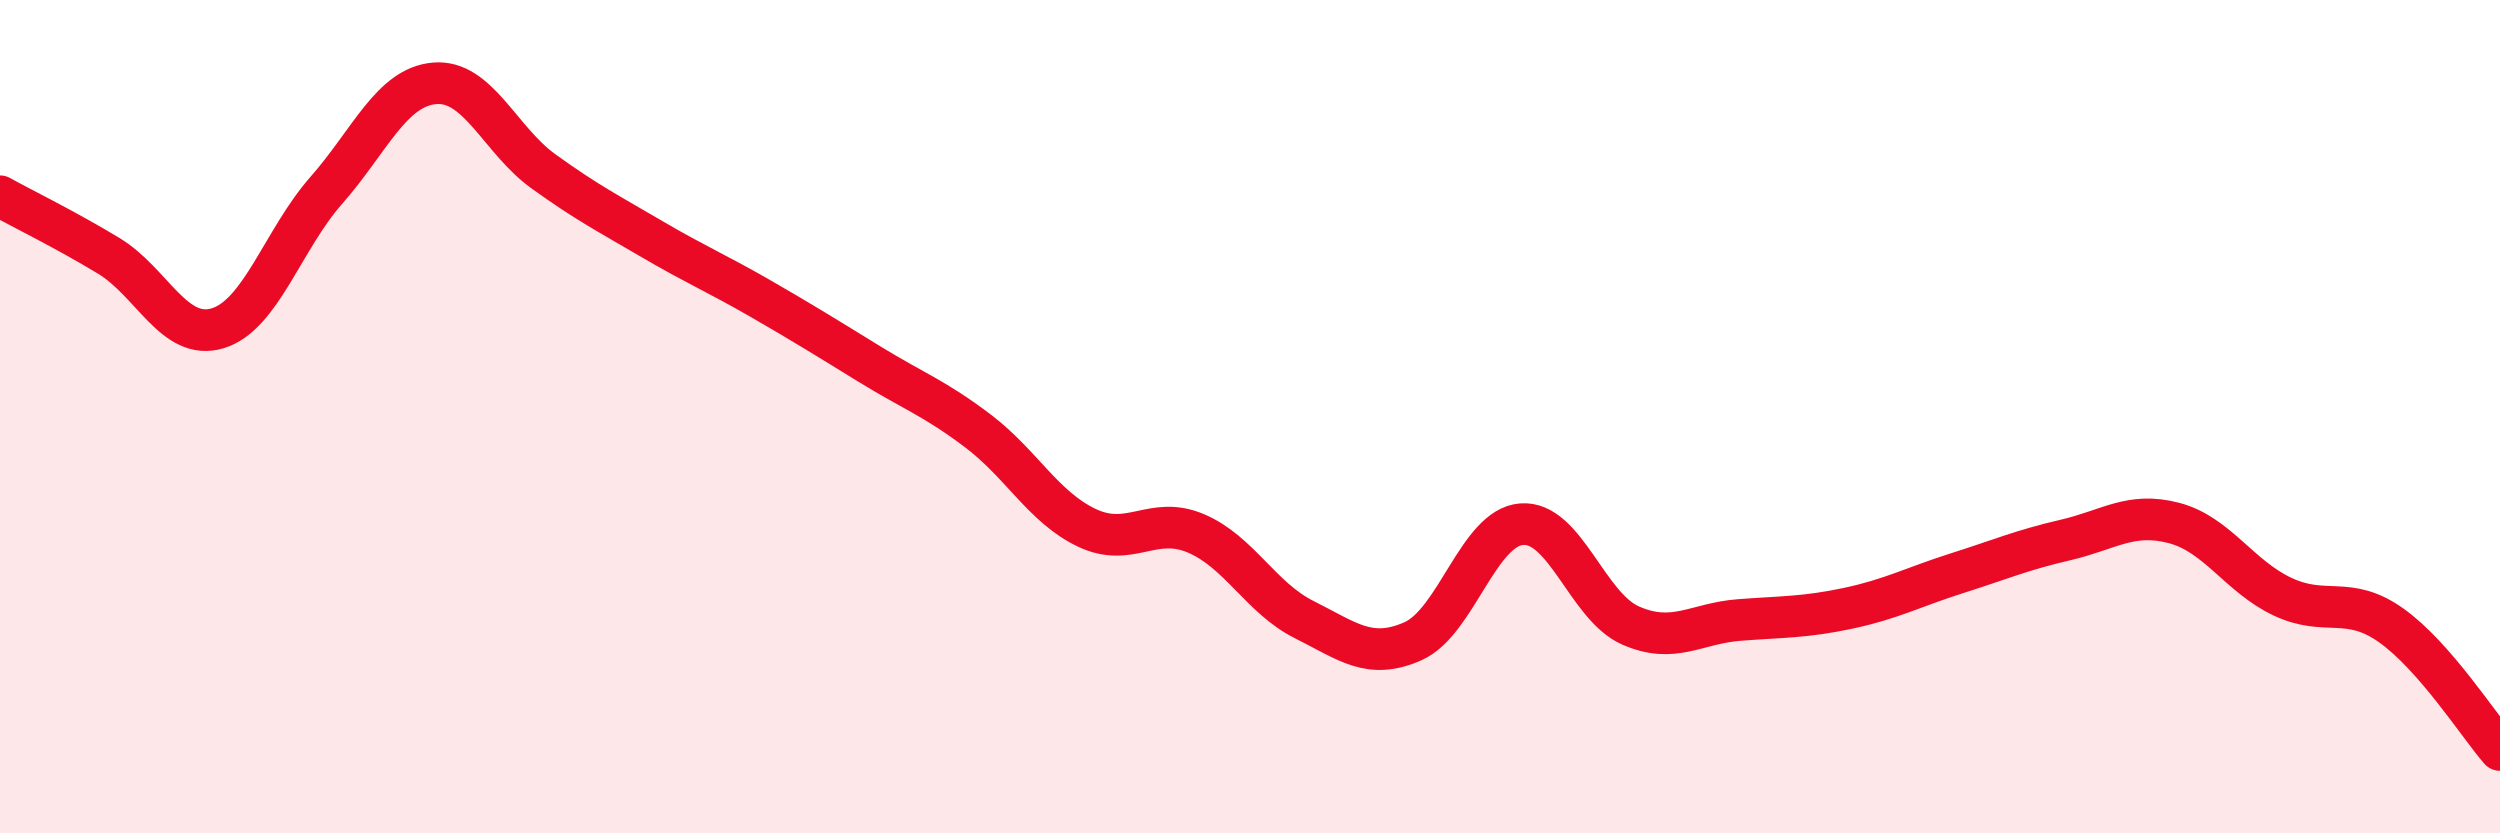
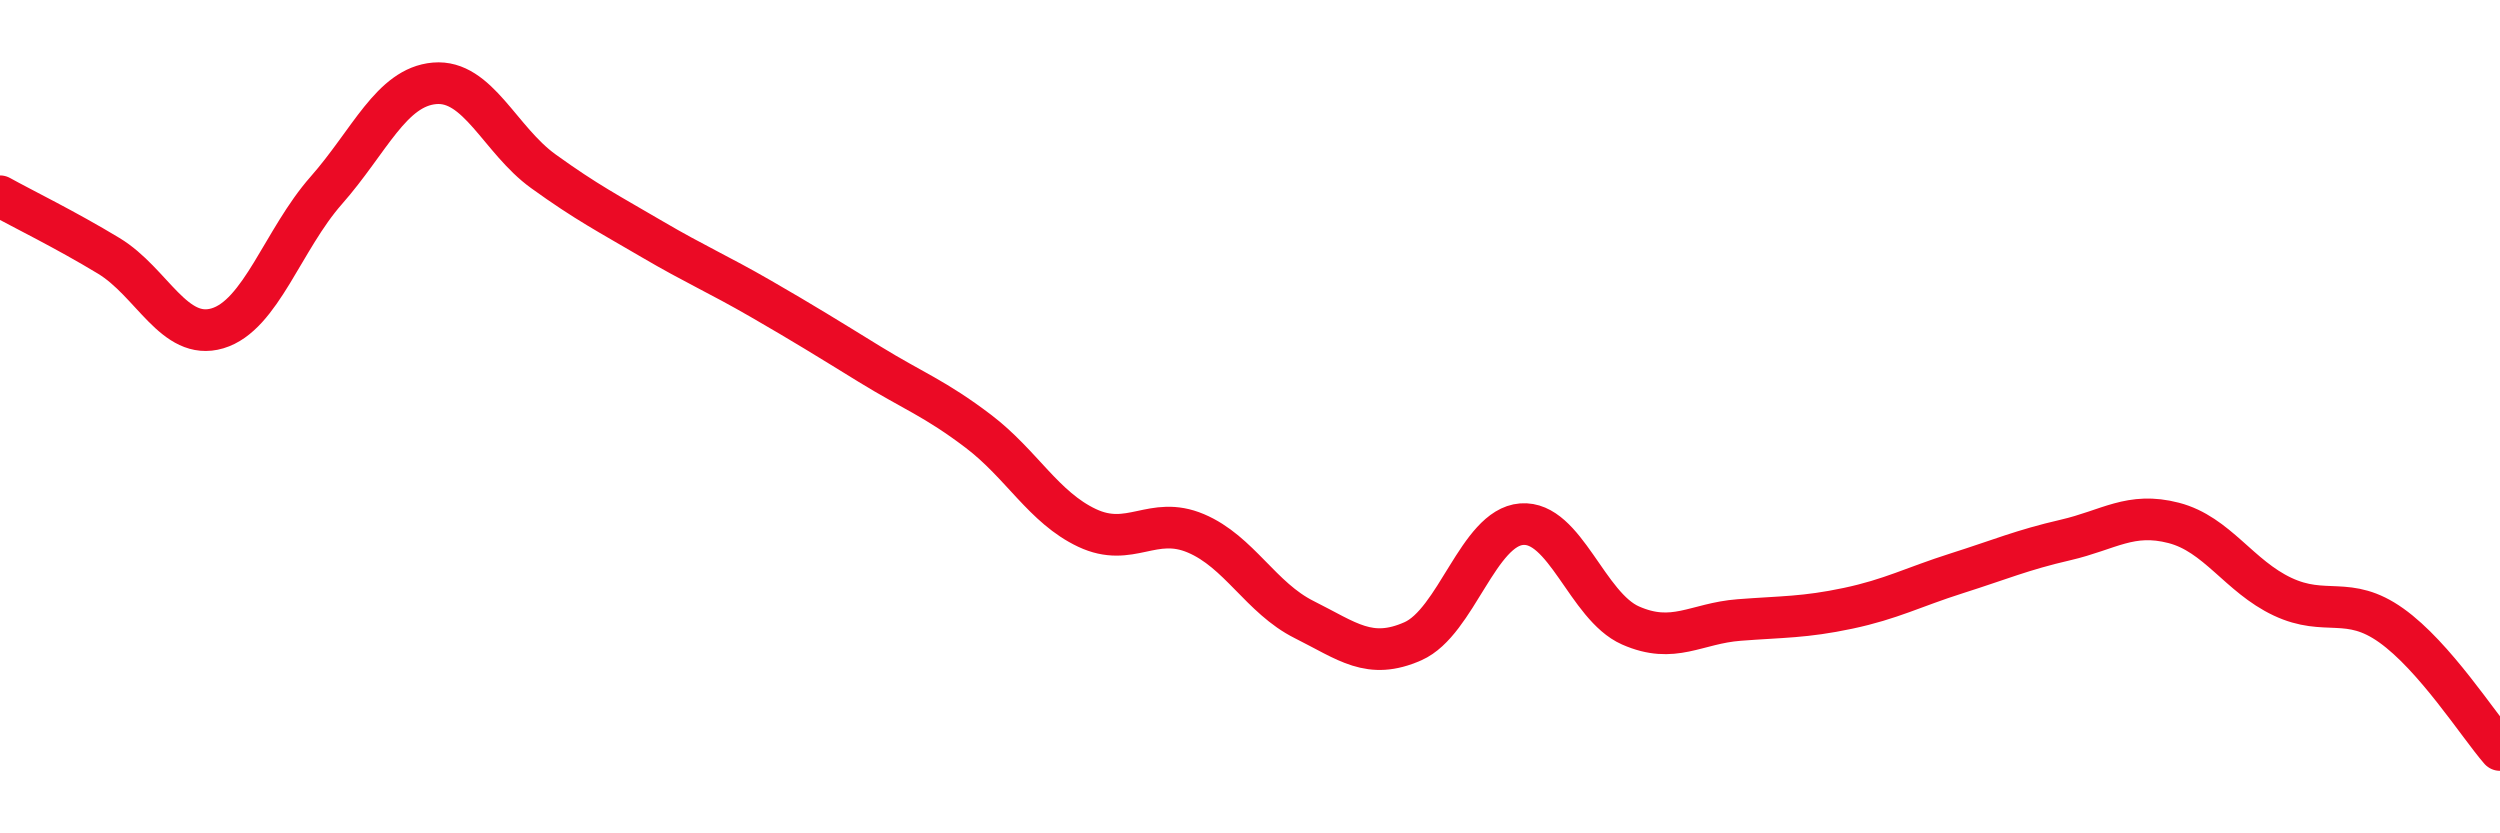
<svg xmlns="http://www.w3.org/2000/svg" width="60" height="20" viewBox="0 0 60 20">
-   <path d="M 0,4.71 C 0.52,5 1.57,5.51 2.61,6.14 C 3.65,6.77 4.18,8.19 5.22,7.88 C 6.26,7.57 6.79,5.75 7.83,4.57 C 8.87,3.39 9.39,2.09 10.43,2 C 11.47,1.91 12,3.36 13.04,4.11 C 14.08,4.86 14.61,5.13 15.65,5.74 C 16.69,6.35 17.22,6.57 18.26,7.17 C 19.3,7.77 19.83,8.1 20.87,8.74 C 21.91,9.38 22.44,9.56 23.48,10.35 C 24.52,11.14 25.05,12.18 26.09,12.67 C 27.13,13.16 27.66,12.36 28.7,12.8 C 29.74,13.24 30.26,14.35 31.3,14.87 C 32.34,15.39 32.87,15.85 33.91,15.39 C 34.95,14.93 35.48,12.66 36.52,12.58 C 37.56,12.5 38.09,14.55 39.13,15.01 C 40.17,15.47 40.7,14.96 41.74,14.88 C 42.78,14.8 43.31,14.82 44.35,14.6 C 45.39,14.38 45.92,14.09 46.96,13.76 C 48,13.43 48.53,13.2 49.57,12.96 C 50.61,12.72 51.13,12.28 52.17,12.55 C 53.21,12.82 53.74,13.83 54.78,14.32 C 55.82,14.81 56.35,14.27 57.39,15.01 C 58.43,15.75 59.48,17.4 60,18L60 20L0 20Z" fill="#EB0A25" opacity="0.1" stroke-linecap="round" stroke-linejoin="round" />
  <path d="M 0,4.71 C 0.52,5 1.57,5.51 2.61,6.14 C 3.65,6.77 4.18,8.19 5.22,7.88 C 6.26,7.57 6.79,5.75 7.83,4.57 C 8.87,3.39 9.39,2.09 10.43,2 C 11.47,1.91 12,3.36 13.04,4.11 C 14.08,4.86 14.61,5.13 15.65,5.74 C 16.69,6.35 17.22,6.57 18.26,7.17 C 19.3,7.77 19.83,8.1 20.87,8.74 C 21.91,9.38 22.44,9.56 23.48,10.35 C 24.52,11.14 25.05,12.18 26.09,12.67 C 27.13,13.16 27.66,12.36 28.7,12.8 C 29.74,13.24 30.26,14.35 31.3,14.87 C 32.34,15.39 32.87,15.85 33.91,15.39 C 34.95,14.93 35.48,12.66 36.52,12.58 C 37.56,12.5 38.09,14.55 39.13,15.01 C 40.17,15.47 40.7,14.96 41.74,14.88 C 42.78,14.8 43.31,14.82 44.35,14.6 C 45.39,14.38 45.92,14.09 46.96,13.76 C 48,13.43 48.53,13.2 49.57,12.96 C 50.61,12.72 51.13,12.28 52.17,12.55 C 53.21,12.82 53.74,13.83 54.78,14.32 C 55.82,14.81 56.35,14.27 57.39,15.01 C 58.43,15.75 59.48,17.4 60,18" stroke="#EB0A25" stroke-width="1" fill="none" stroke-linecap="round" stroke-linejoin="round" />
</svg>